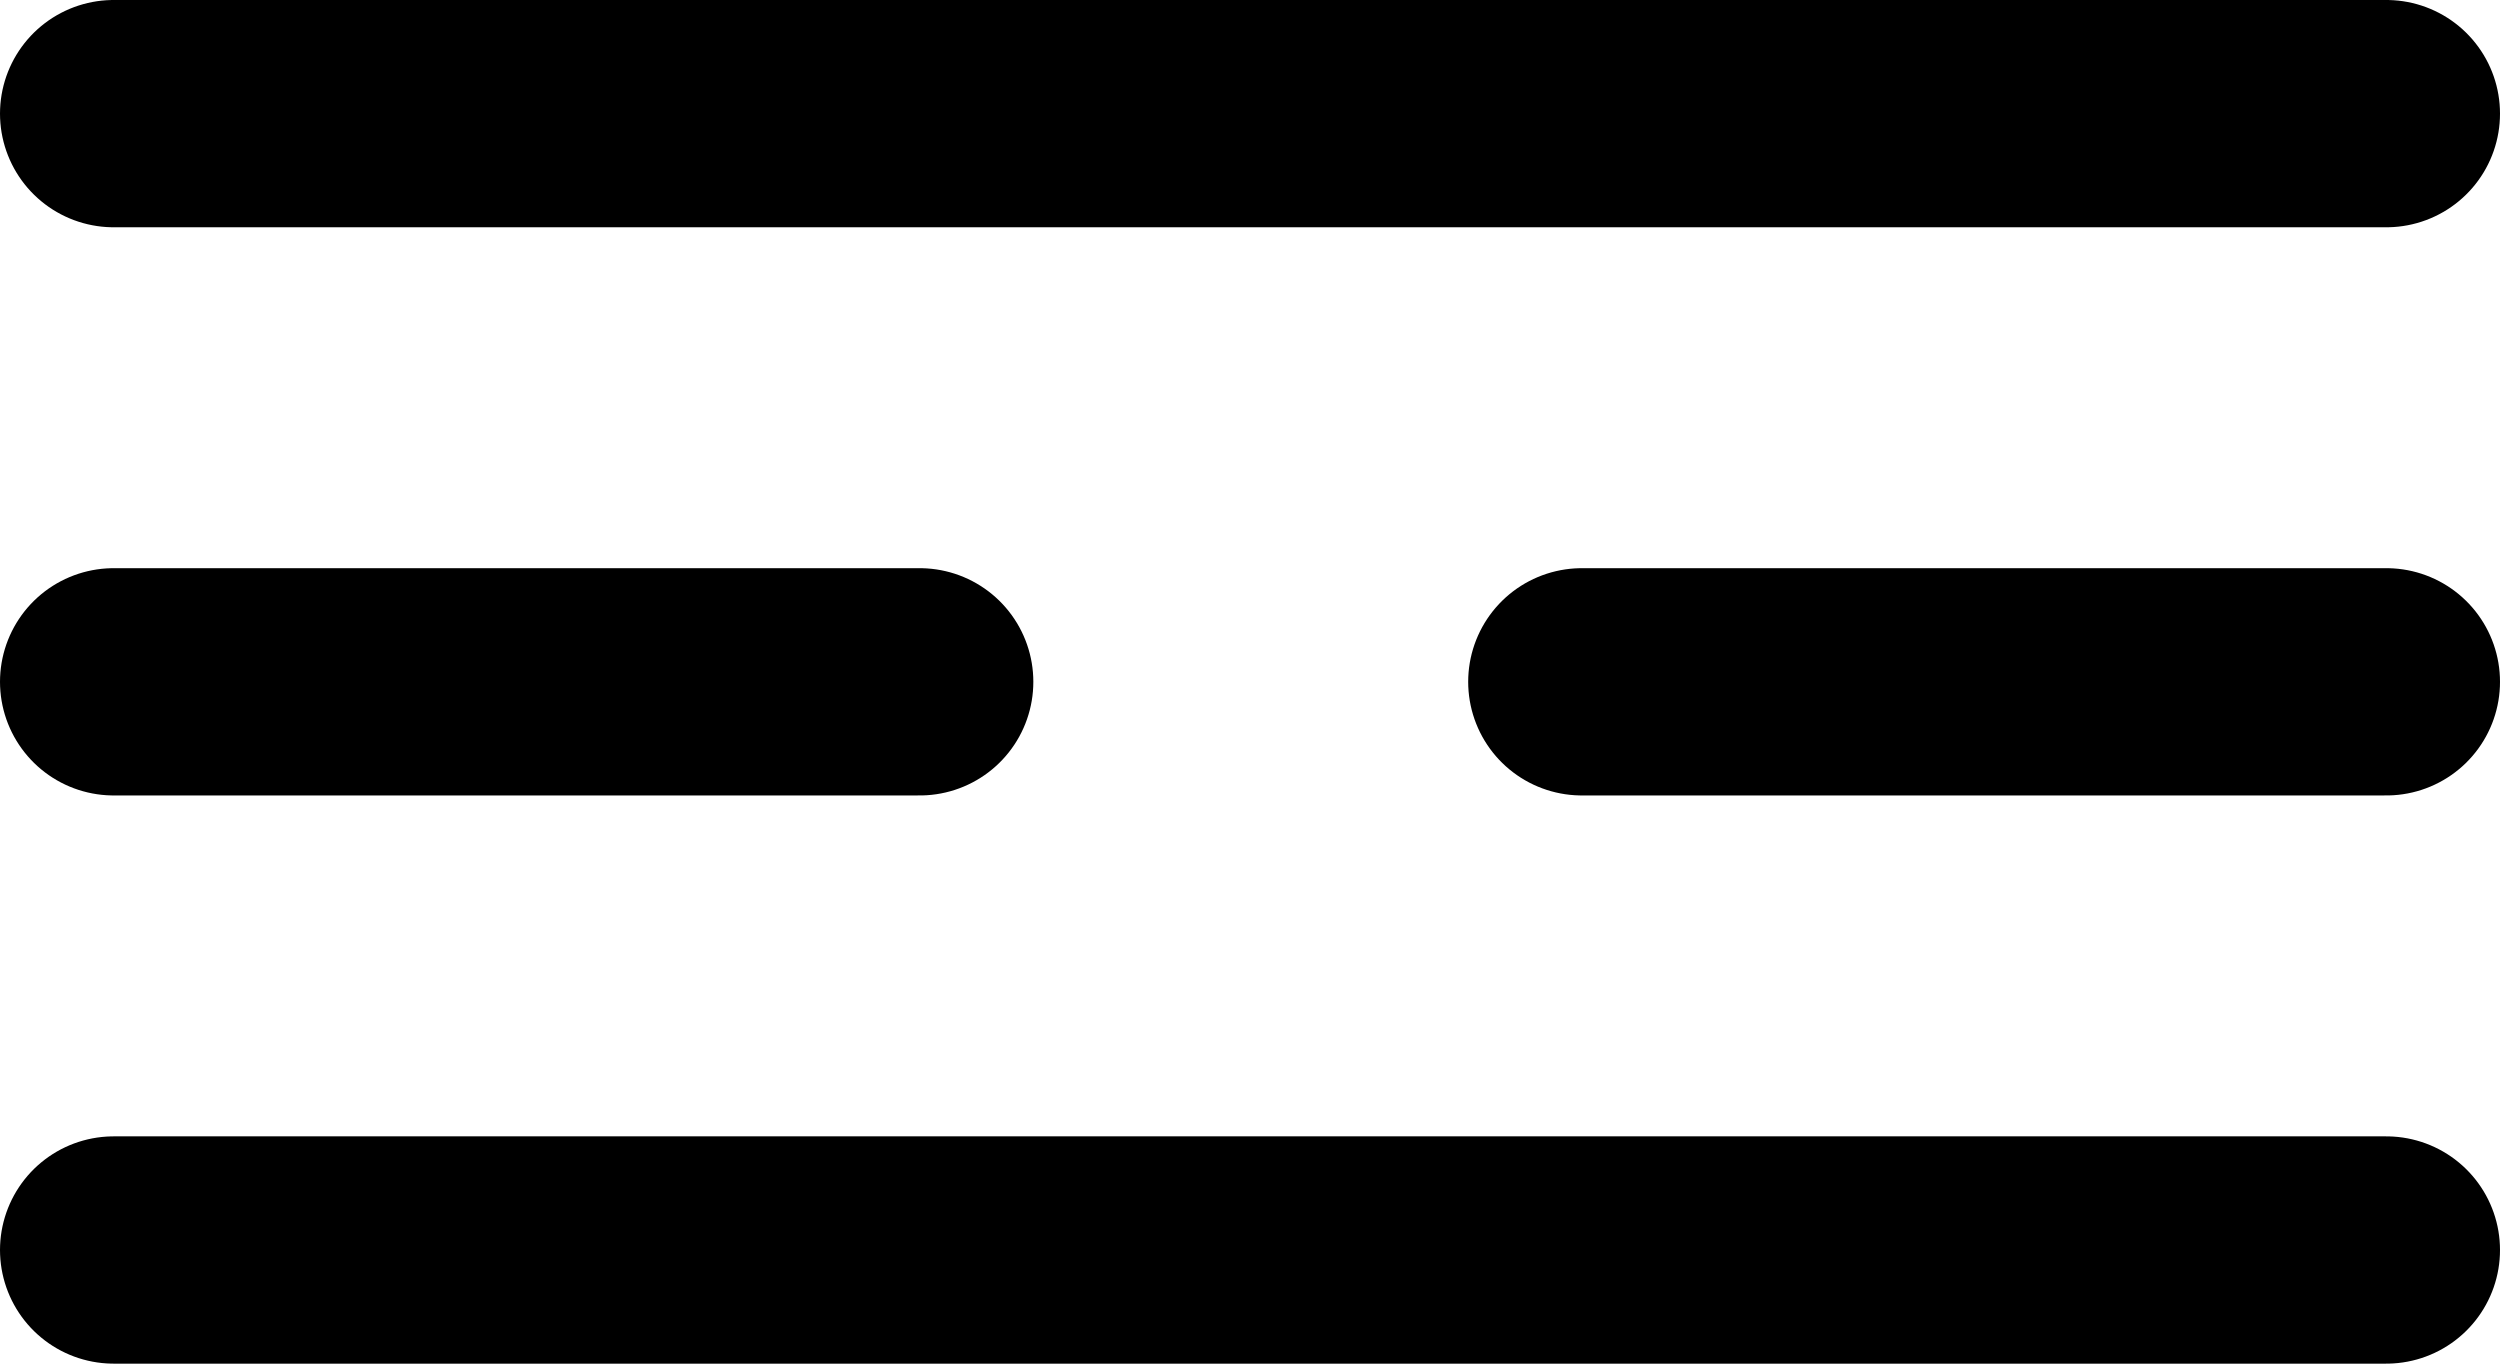
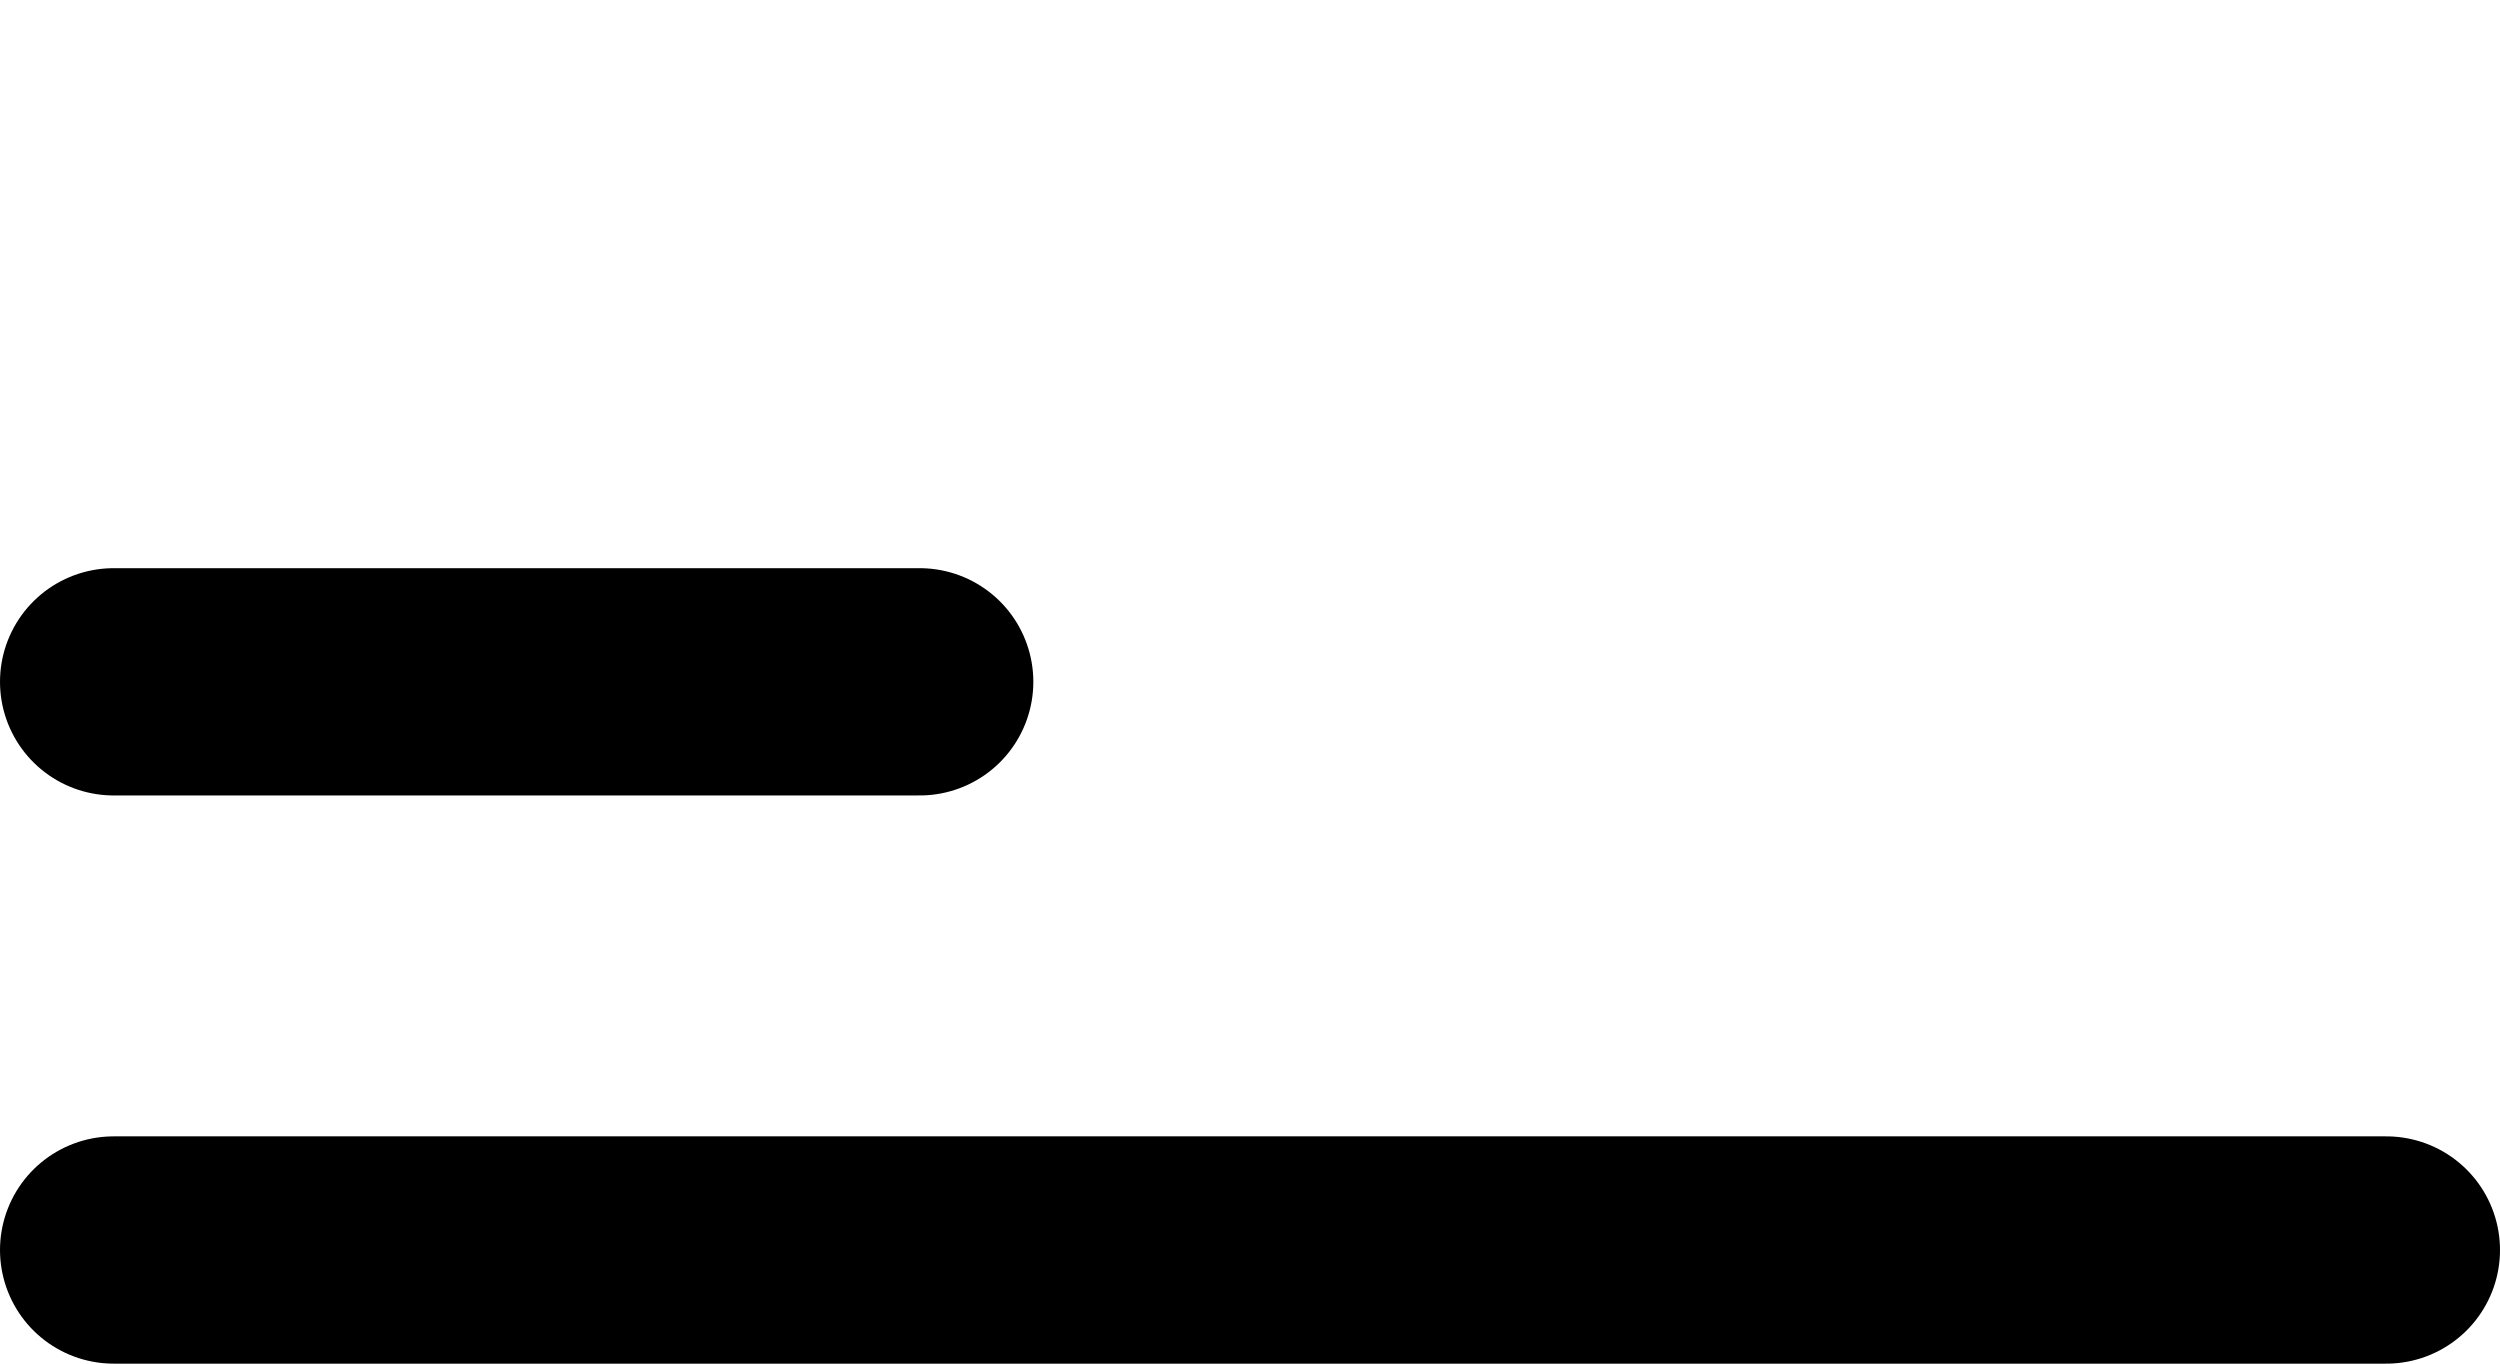
<svg xmlns="http://www.w3.org/2000/svg" viewBox="0 0 33 18">
  <defs>
    <style>.cls-1{fill:none;stroke:#000;stroke-linecap:round;stroke-linejoin:round;stroke-width:3px;}</style>
  </defs>
  <title>关闭按钮</title>
  <g id="图层_2" data-name="图层 2">
    <g id="图层_1-2" data-name="图层 1">
      <g id="图层_1-2-2" data-name="图层 1-2-2">
-         <line class="cls-1" x1="1.5" y1="1.5" x2="31.5" y2="1.5" />
        <line class="cls-1" x1="1.5" y1="9" x2="12.14" y2="9" />
        <line class="cls-1" x1="1.5" y1="16.5" x2="31.5" y2="16.5" />
-         <line class="cls-1" x1="20.88" y1="9" x2="31.5" y2="9" />
      </g>
    </g>
  </g>
</svg>